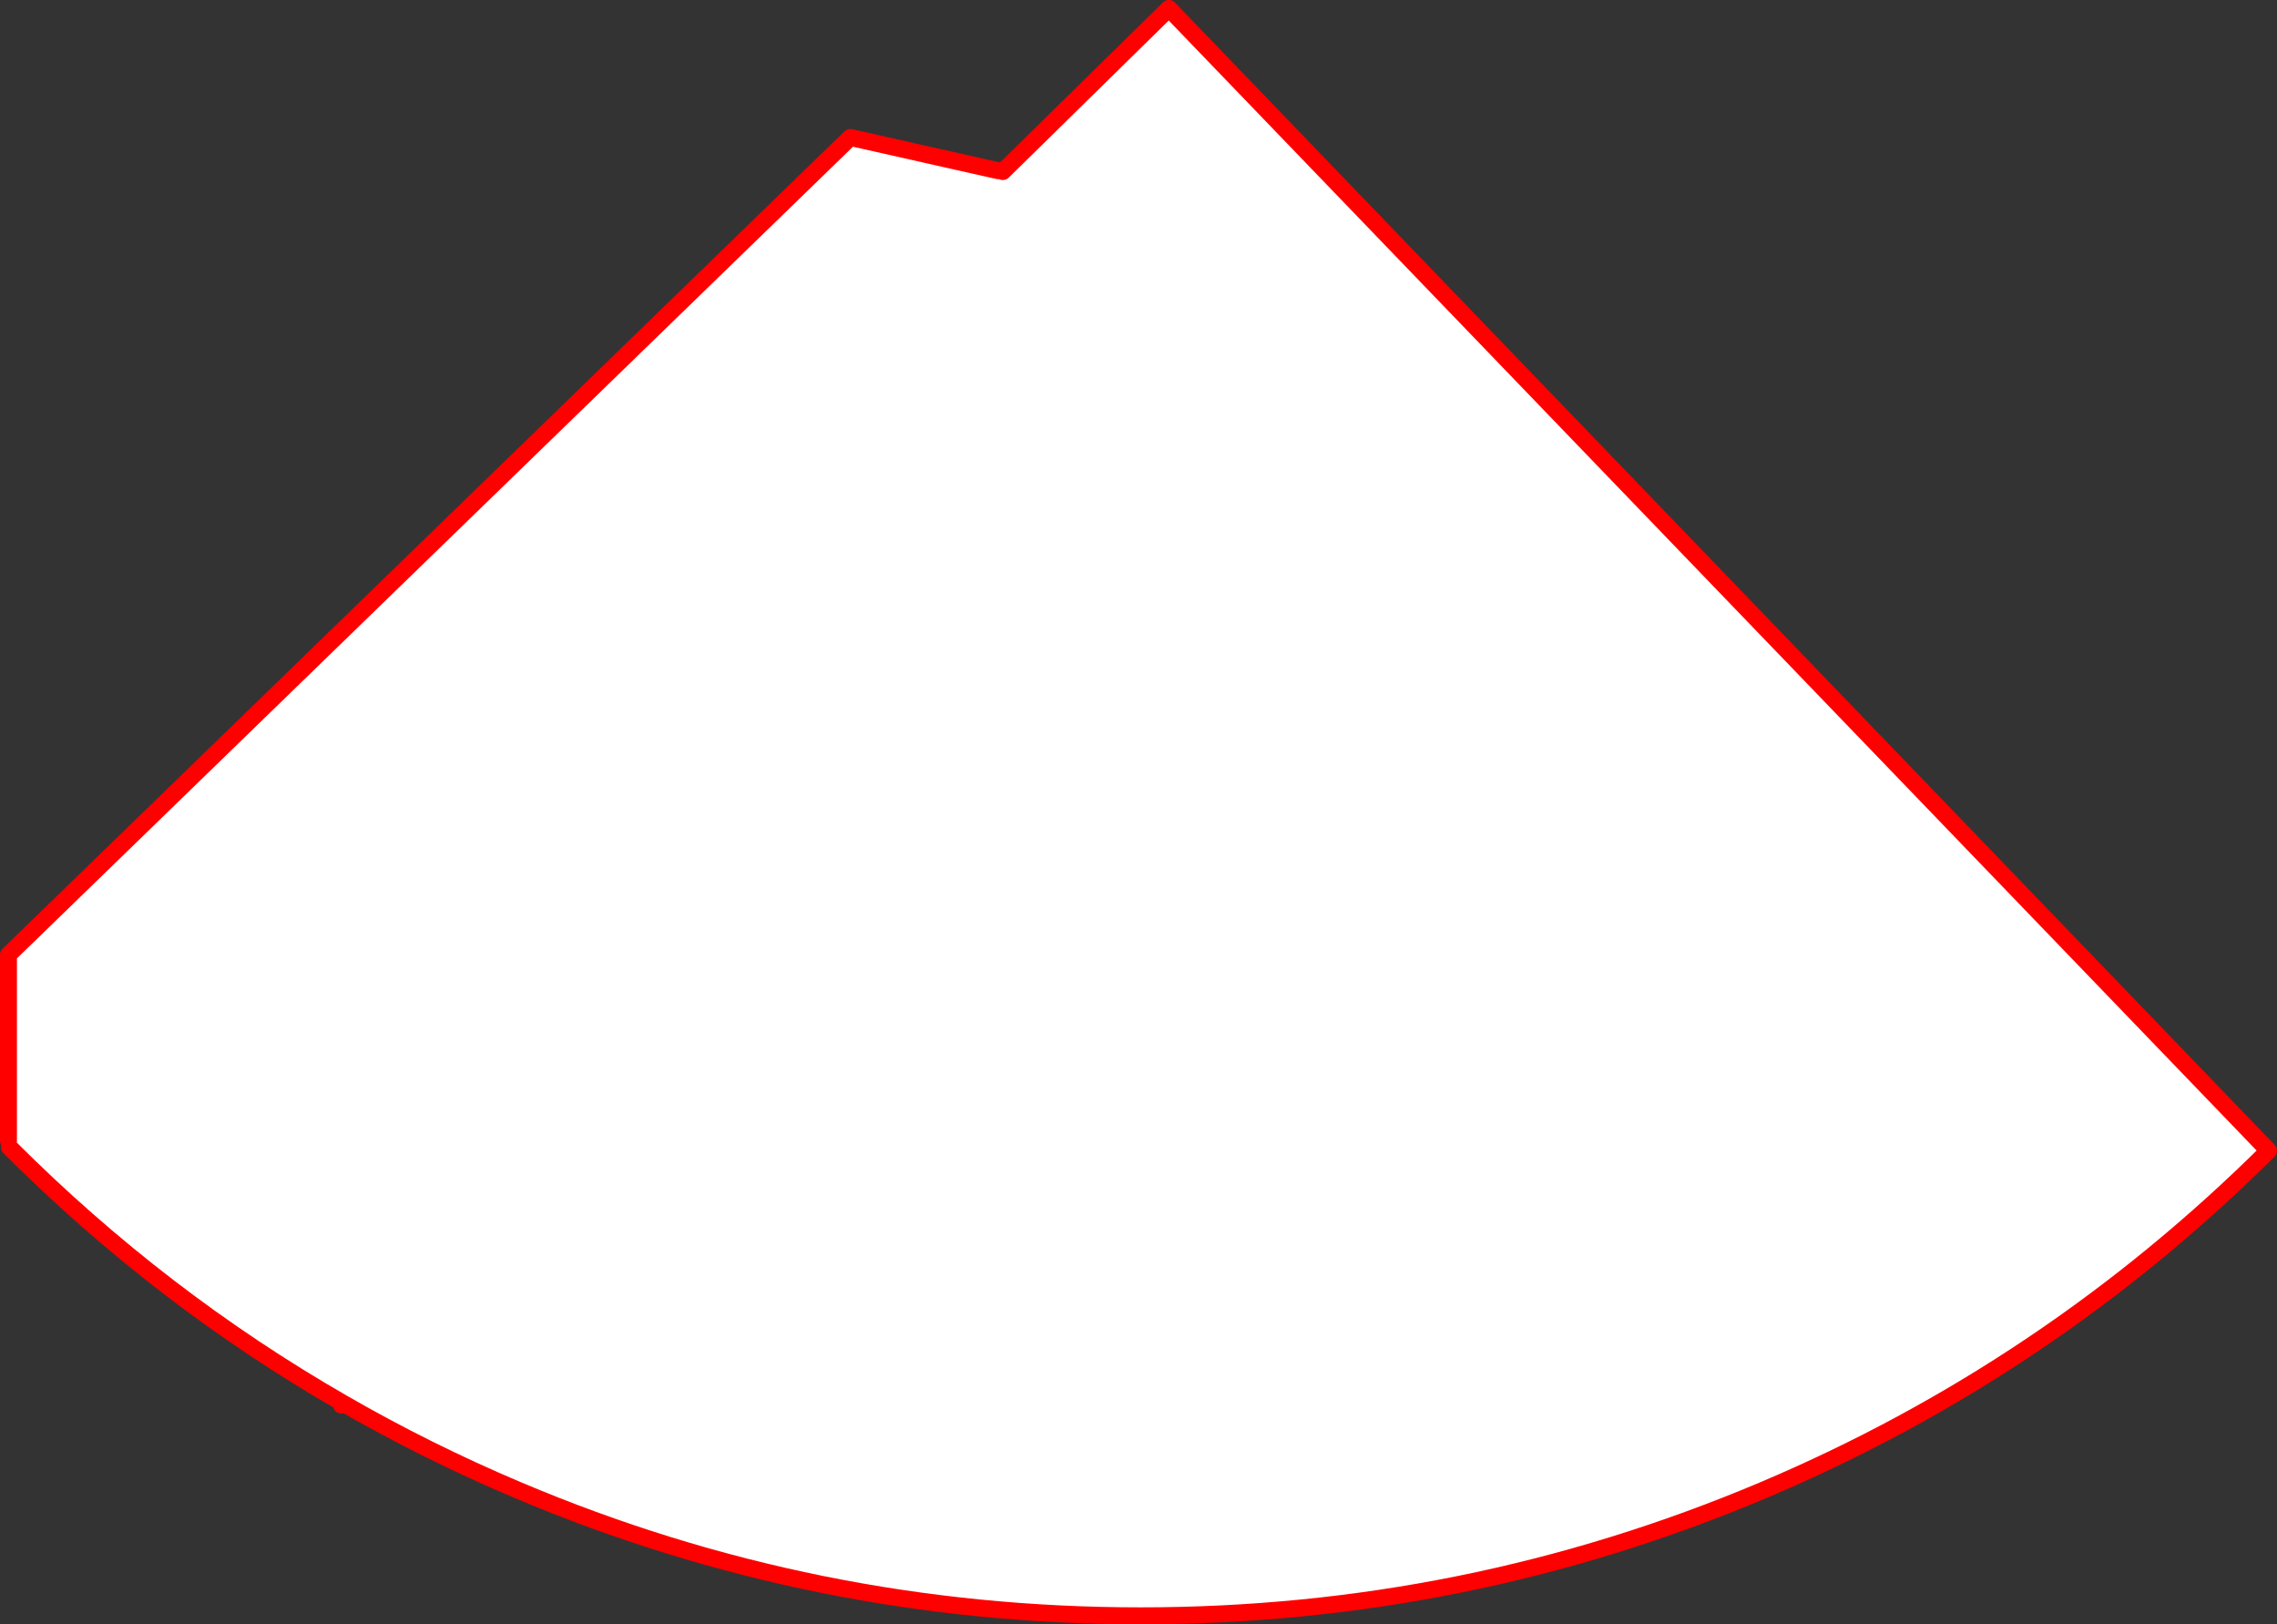
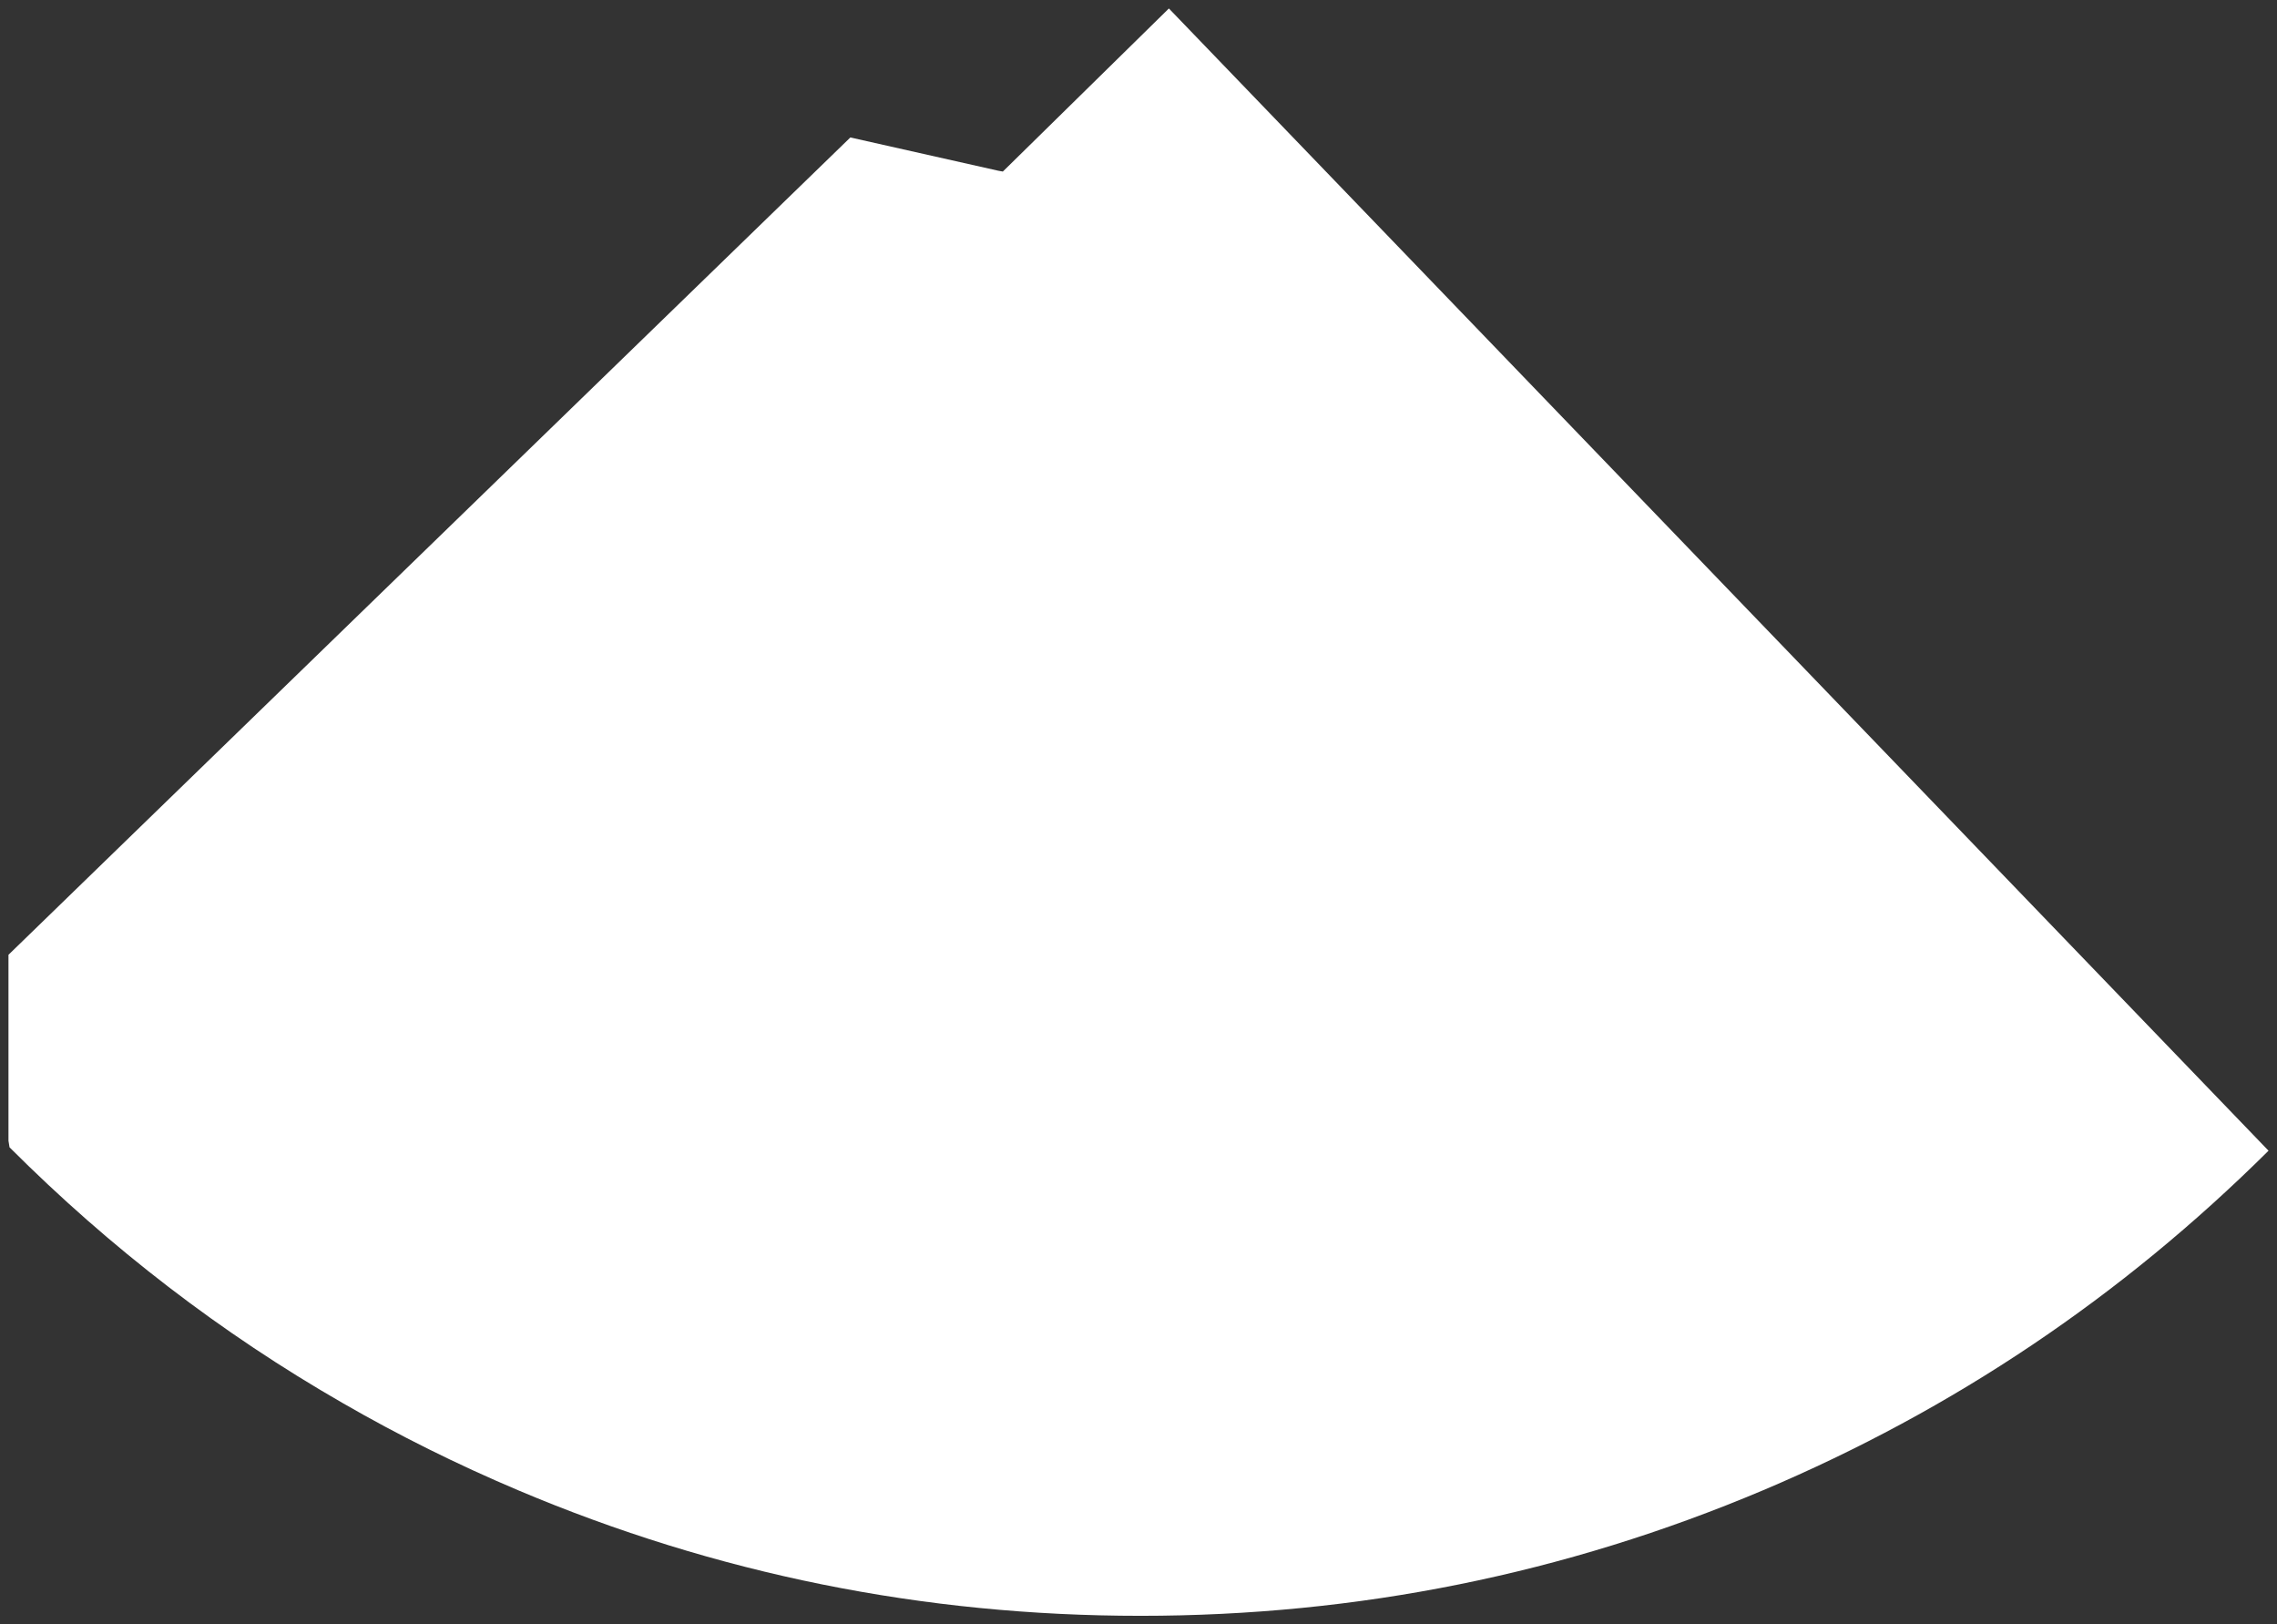
<svg xmlns="http://www.w3.org/2000/svg" height="383.45px" width="537.55px">
  <rect width="100%" height="100%" fill="#333333" stroke="none" />
  <g transform="matrix(1.0, 0.0, 0.0, 1.0, -72.2, -76.3)">
    <path d="M308.95 116.8 L348.15 78.3 607.75 347.95 Q555.7 399.65 488.45 428.1 418.25 457.75 341.45 457.75 264.6 457.75 194.5 428.1 173.0 419.0 153.15 407.55 110.15 382.85 74.45 347.15 L74.2 345.6 74.2 301.7 272.95 108.75 307.85 116.6 308.95 116.8" fill="#ffffff" fill-rule="evenodd" stroke="none" />
-     <path d="M308.95 116.8 L348.15 78.3 607.75 347.95 Q555.7 399.65 488.45 428.1 418.25 457.75 341.45 457.75 264.6 457.75 194.5 428.1 173.0 419.0 153.15 407.55 L152.8 408.0 M74.2 345.6 L74.2 301.7 272.95 108.75 307.85 116.6 M74.45 347.15 Q110.15 382.85 153.15 407.55" fill="none" stroke="#ff0000" stroke-linecap="round" stroke-linejoin="round" stroke-width="4.0" />
  </g>
</svg>